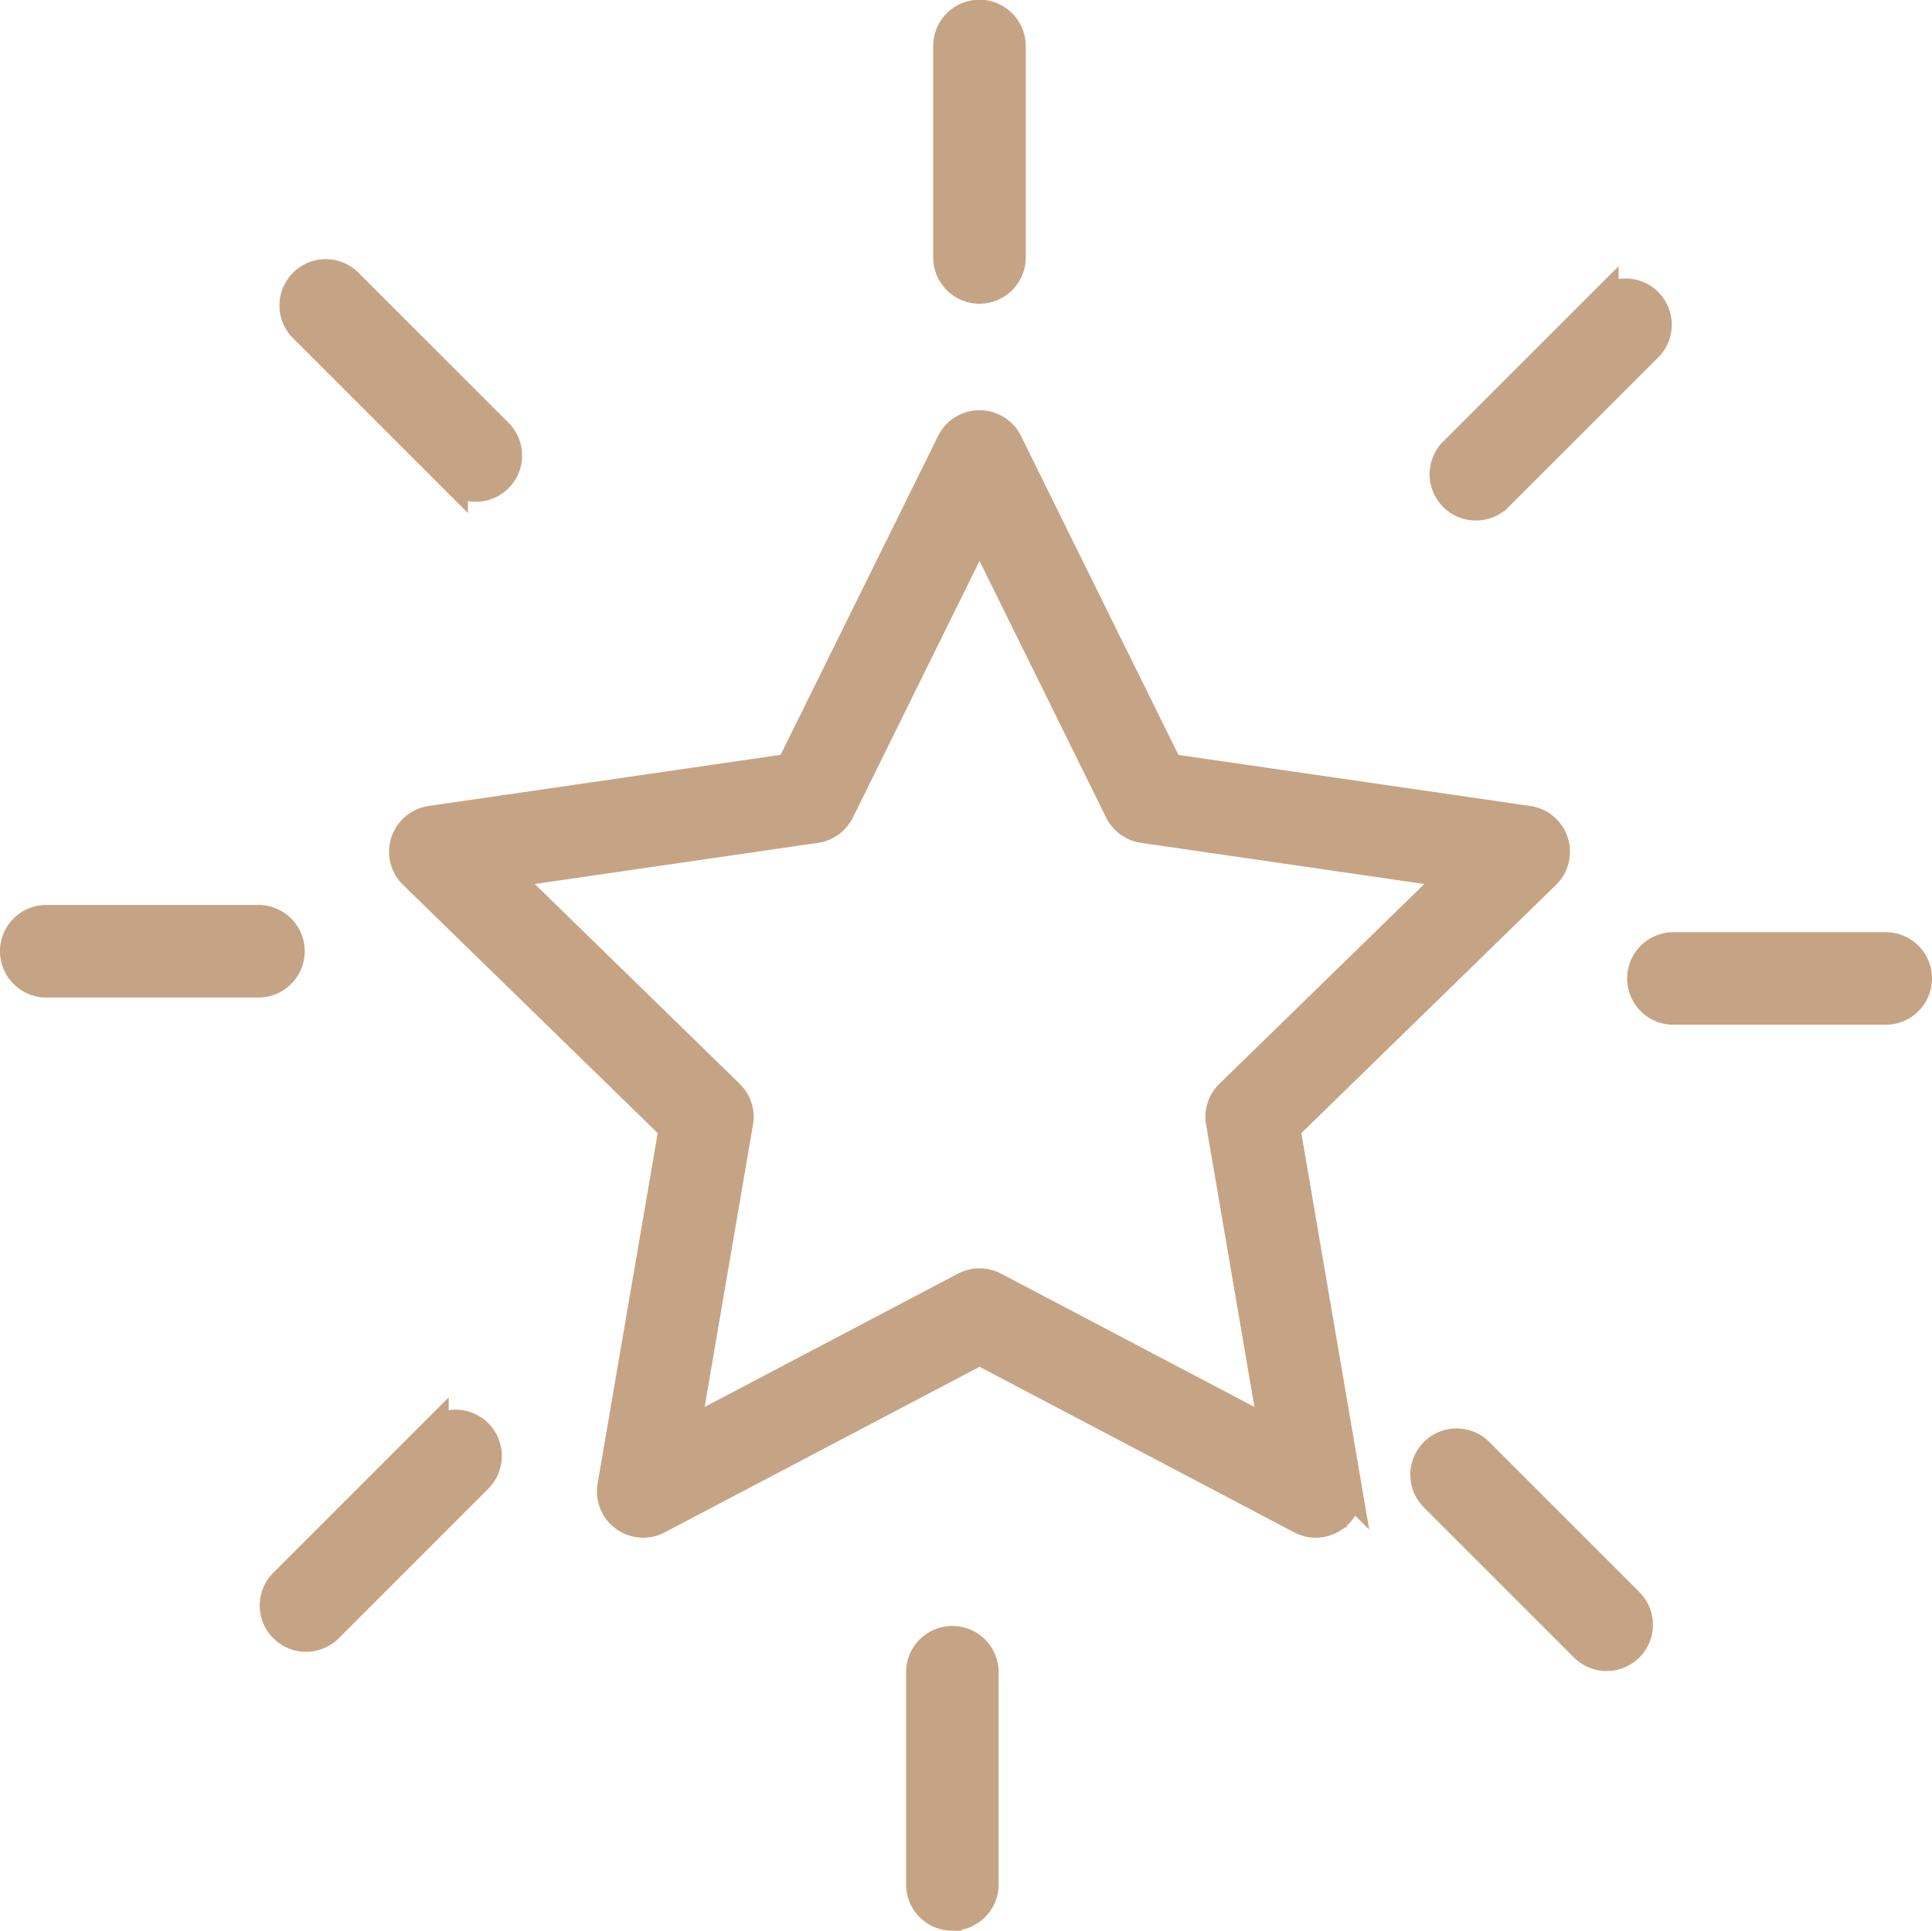
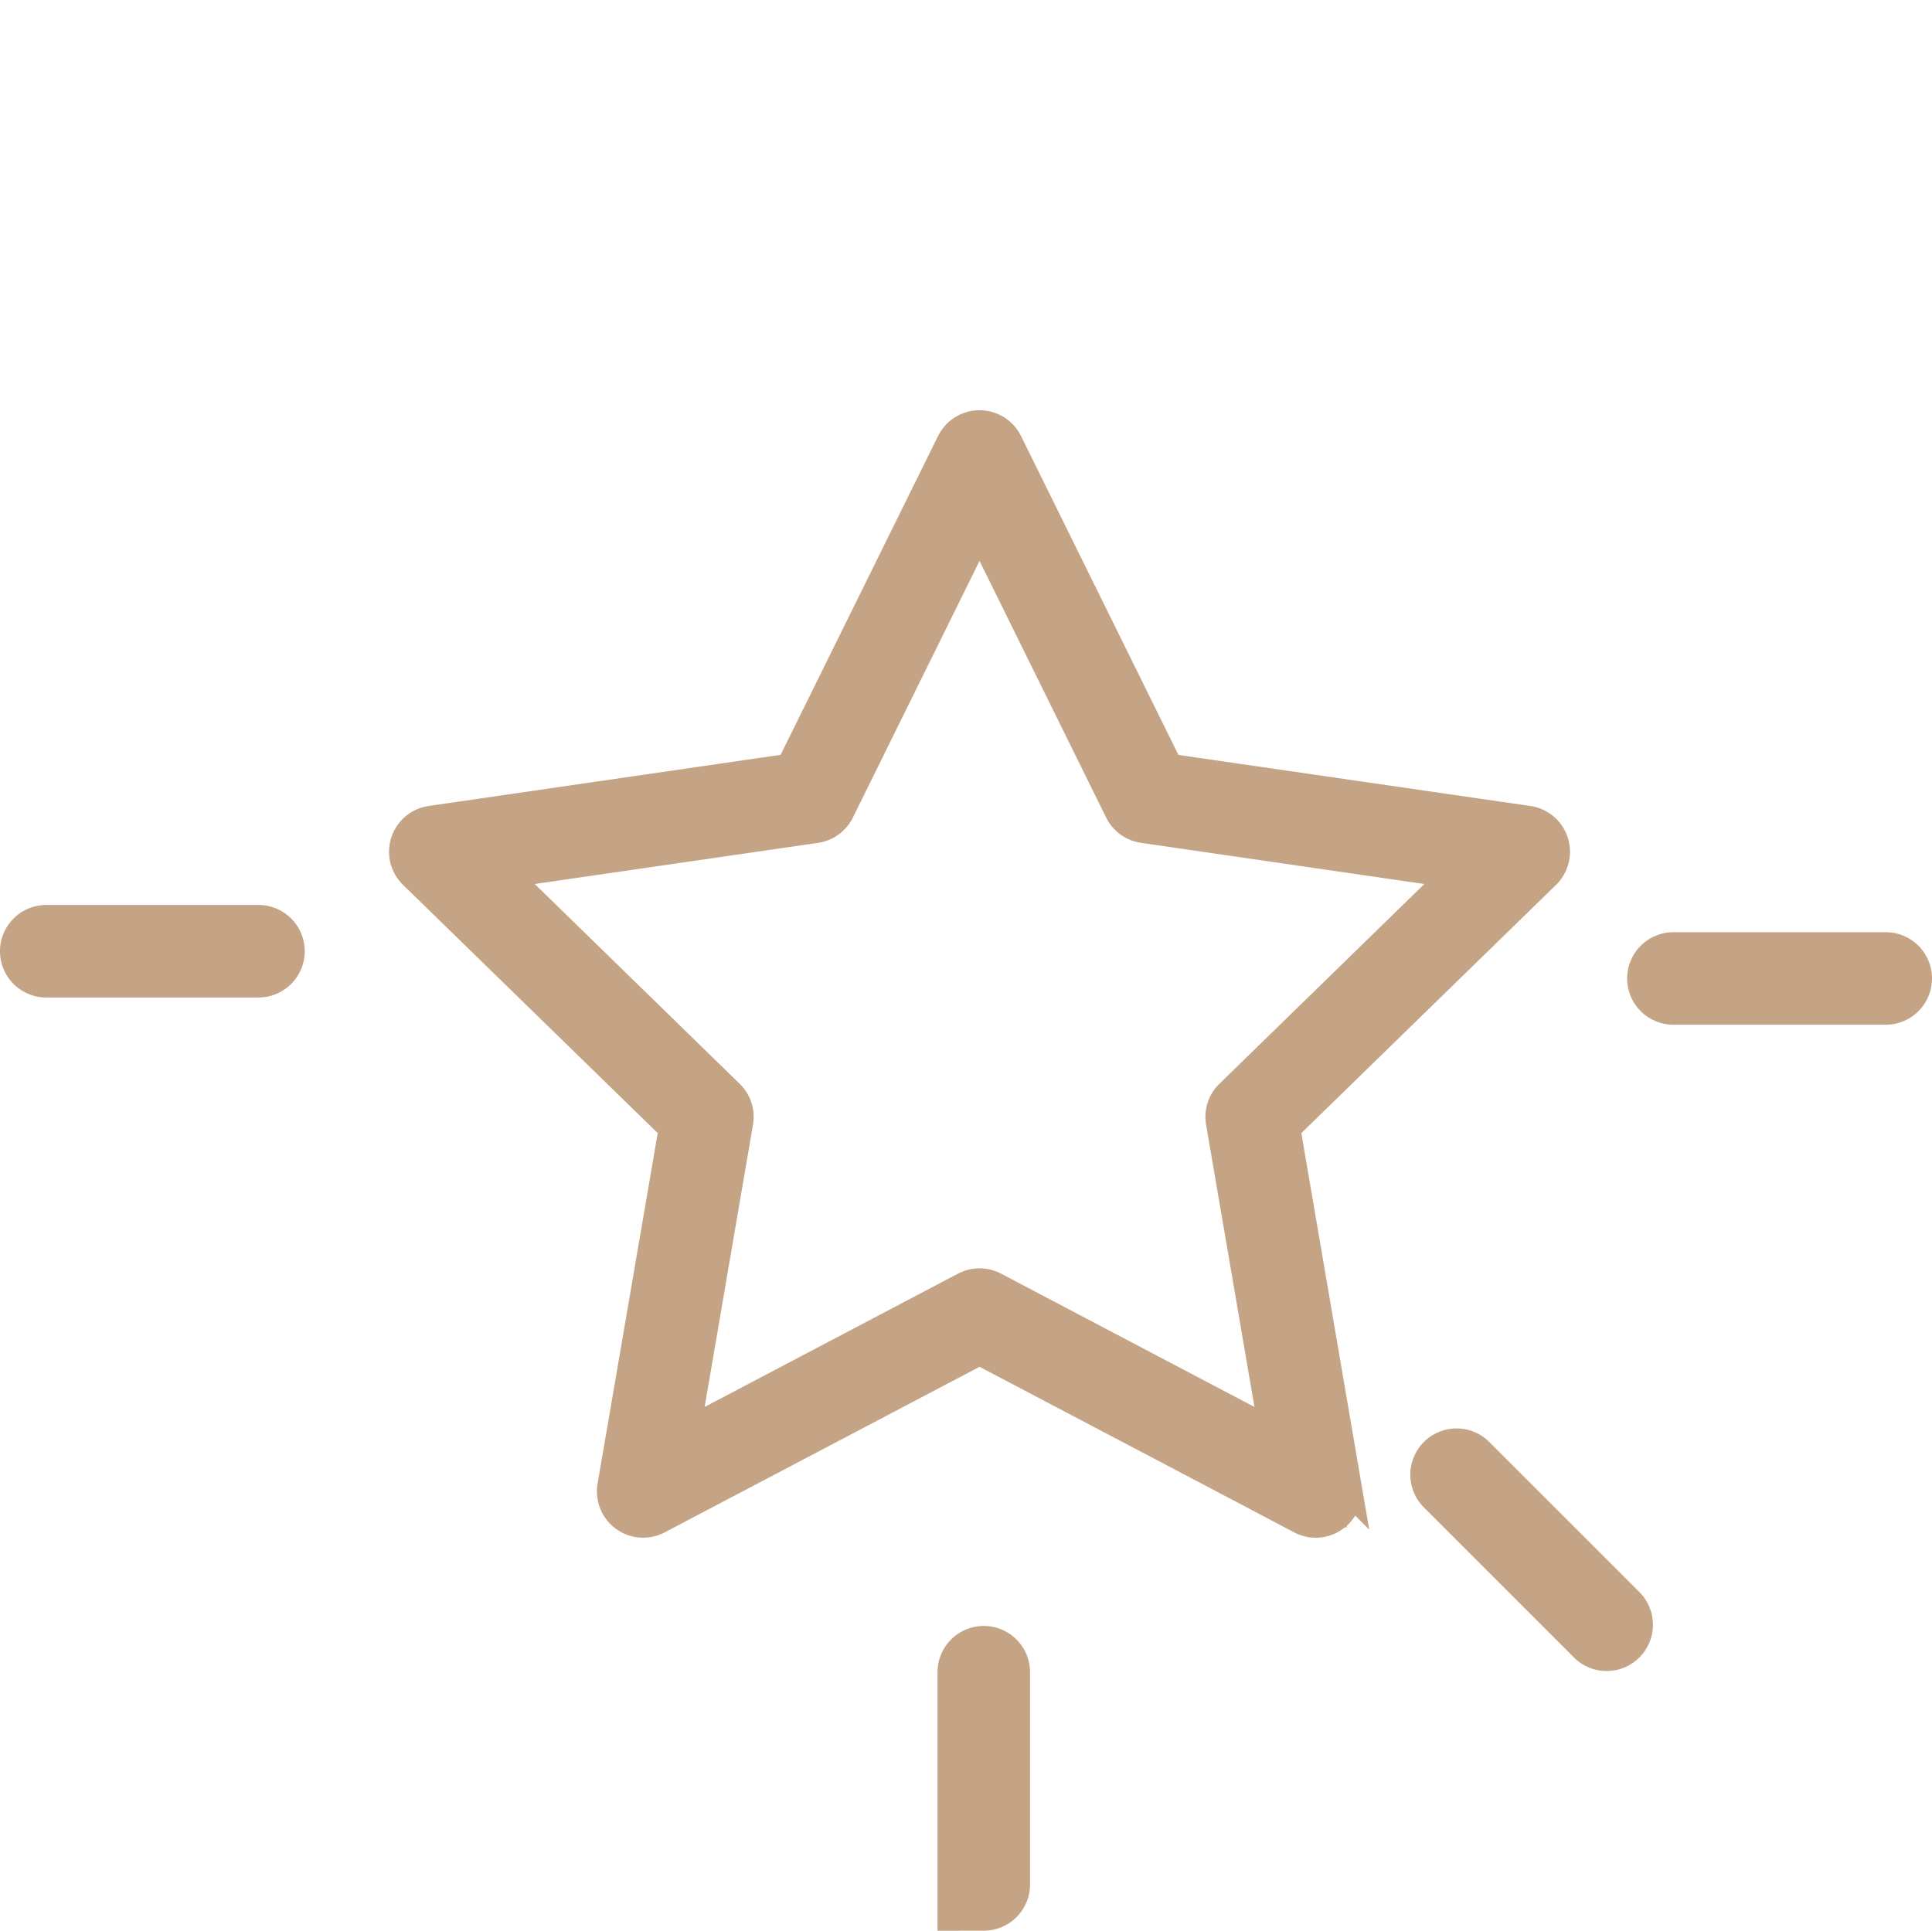
<svg xmlns="http://www.w3.org/2000/svg" width="97.687" height="97.634" viewBox="0 0 97.687 97.634">
  <g id="star" transform="translate(-10.5 -10.335)">
    <path id="Pfad_41" data-name="Pfad 41" d="M78.282,89.256,62.015,80.7,45.748,89.256a1.589,1.589,0,0,1-2.306-1.675l3.106-18.114L33.388,56.639a1.589,1.589,0,0,1,.881-2.71l18.186-2.643L60.59,34.811a1.589,1.589,0,0,1,2.85,0l8.134,16.48,18.186,2.639a1.589,1.589,0,0,1,.88,2.71L77.481,69.468l3.1,18.114a1.589,1.589,0,0,1-2.306,1.675ZM37.914,56.609,49.366,67.775a1.589,1.589,0,0,1,.454,1.407l-2.7,15.766L61.275,77.5a1.594,1.594,0,0,1,1.479,0L76.91,84.948l-2.7-15.766a1.586,1.586,0,0,1,.454-1.407L86.117,56.609l-15.828-2.3a1.589,1.589,0,0,1-1.2-.869L62.015,39.1,54.937,53.442a1.589,1.589,0,0,1-1.2.869Z" transform="translate(-1.987 -2.095)" fill="#c5a485" stroke="#c5a485" stroke-width="1.5" />
-     <path id="Pfad_42" data-name="Pfad 42" d="M64.793,24.944A1.59,1.59,0,0,1,63.2,23.354V12.622a1.59,1.59,0,0,1,3.179,0V23.354a1.59,1.59,0,0,1-1.589,1.589Z" transform="translate(-4.765 0)" fill="#c5a485" stroke="#c5a485" stroke-width="1.5" />
-     <path id="Pfad_43" data-name="Pfad 43" d="M34.833,35.79,27.244,28.2a1.59,1.59,0,0,1,2.248-2.248l7.589,7.588a1.59,1.59,0,1,1-2.248,2.248Z" transform="translate(-1.424 -1.321)" fill="#c5a485" stroke="#c5a485" stroke-width="1.5" />
    <path id="Pfad_44" data-name="Pfad 44" d="M23.568,64.648H12.839a1.589,1.589,0,0,1,0-3.179H23.568a1.589,1.589,0,0,1,0,3.179Z" transform="translate(0 -4.621)" fill="#c5a485" stroke="#c5a485" stroke-width="1.5" />
-     <path id="Pfad_45" data-name="Pfad 45" d="M26.173,99.842a1.589,1.589,0,0,1,0-2.247l7.589-7.589a1.59,1.59,0,0,1,2.248,2.248l-7.584,7.588a1.589,1.589,0,0,1-2.253,0Z" transform="translate(-1.326 -7.196)" fill="#c5a485" stroke="#c5a485" stroke-width="1.5" />
-     <path id="Pfad_46" data-name="Pfad 46" d="M63.279,115.522a1.589,1.589,0,0,1-1.589-1.589V103.2a1.589,1.589,0,0,1,3.179,0v10.731a1.589,1.589,0,0,1-1.589,1.589Z" transform="translate(-4.626 -8.303)" fill="#c5a485" stroke="#c5a485" stroke-width="1.5" />
+     <path id="Pfad_46" data-name="Pfad 46" d="M63.279,115.522V103.2a1.589,1.589,0,0,1,3.179,0v10.731a1.589,1.589,0,0,1-1.589,1.589Z" transform="translate(-4.626 -8.303)" fill="#c5a485" stroke="#c5a485" stroke-width="1.5" />
    <path id="Pfad_47" data-name="Pfad 47" d="M97.815,100.914l-7.589-7.588a1.589,1.589,0,1,1,2.248-2.247l7.588,7.588a1.589,1.589,0,1,1-2.247,2.248Z" transform="translate(-7.201 -7.294)" fill="#c5a485" stroke="#c5a485" stroke-width="1.5" />
    <path id="Pfad_48" data-name="Pfad 48" d="M114.156,66.164H103.421a1.589,1.589,0,1,1,0-3.179h10.734a1.589,1.589,0,0,1,0,3.179Z" transform="translate(-8.308 -4.76)" fill="#c5a485" stroke="#c5a485" stroke-width="1.5" />
-     <path id="Pfad_49" data-name="Pfad 49" d="M91.3,36.86a1.59,1.59,0,0,1,0-2.248l7.59-7.587a1.59,1.59,0,0,1,2.248,2.248l-7.59,7.587a1.589,1.589,0,0,1-2.248,0Z" transform="translate(-7.299 -1.419)" fill="#c5a485" stroke="#c5a485" stroke-width="1.5" />
  </g>
</svg>